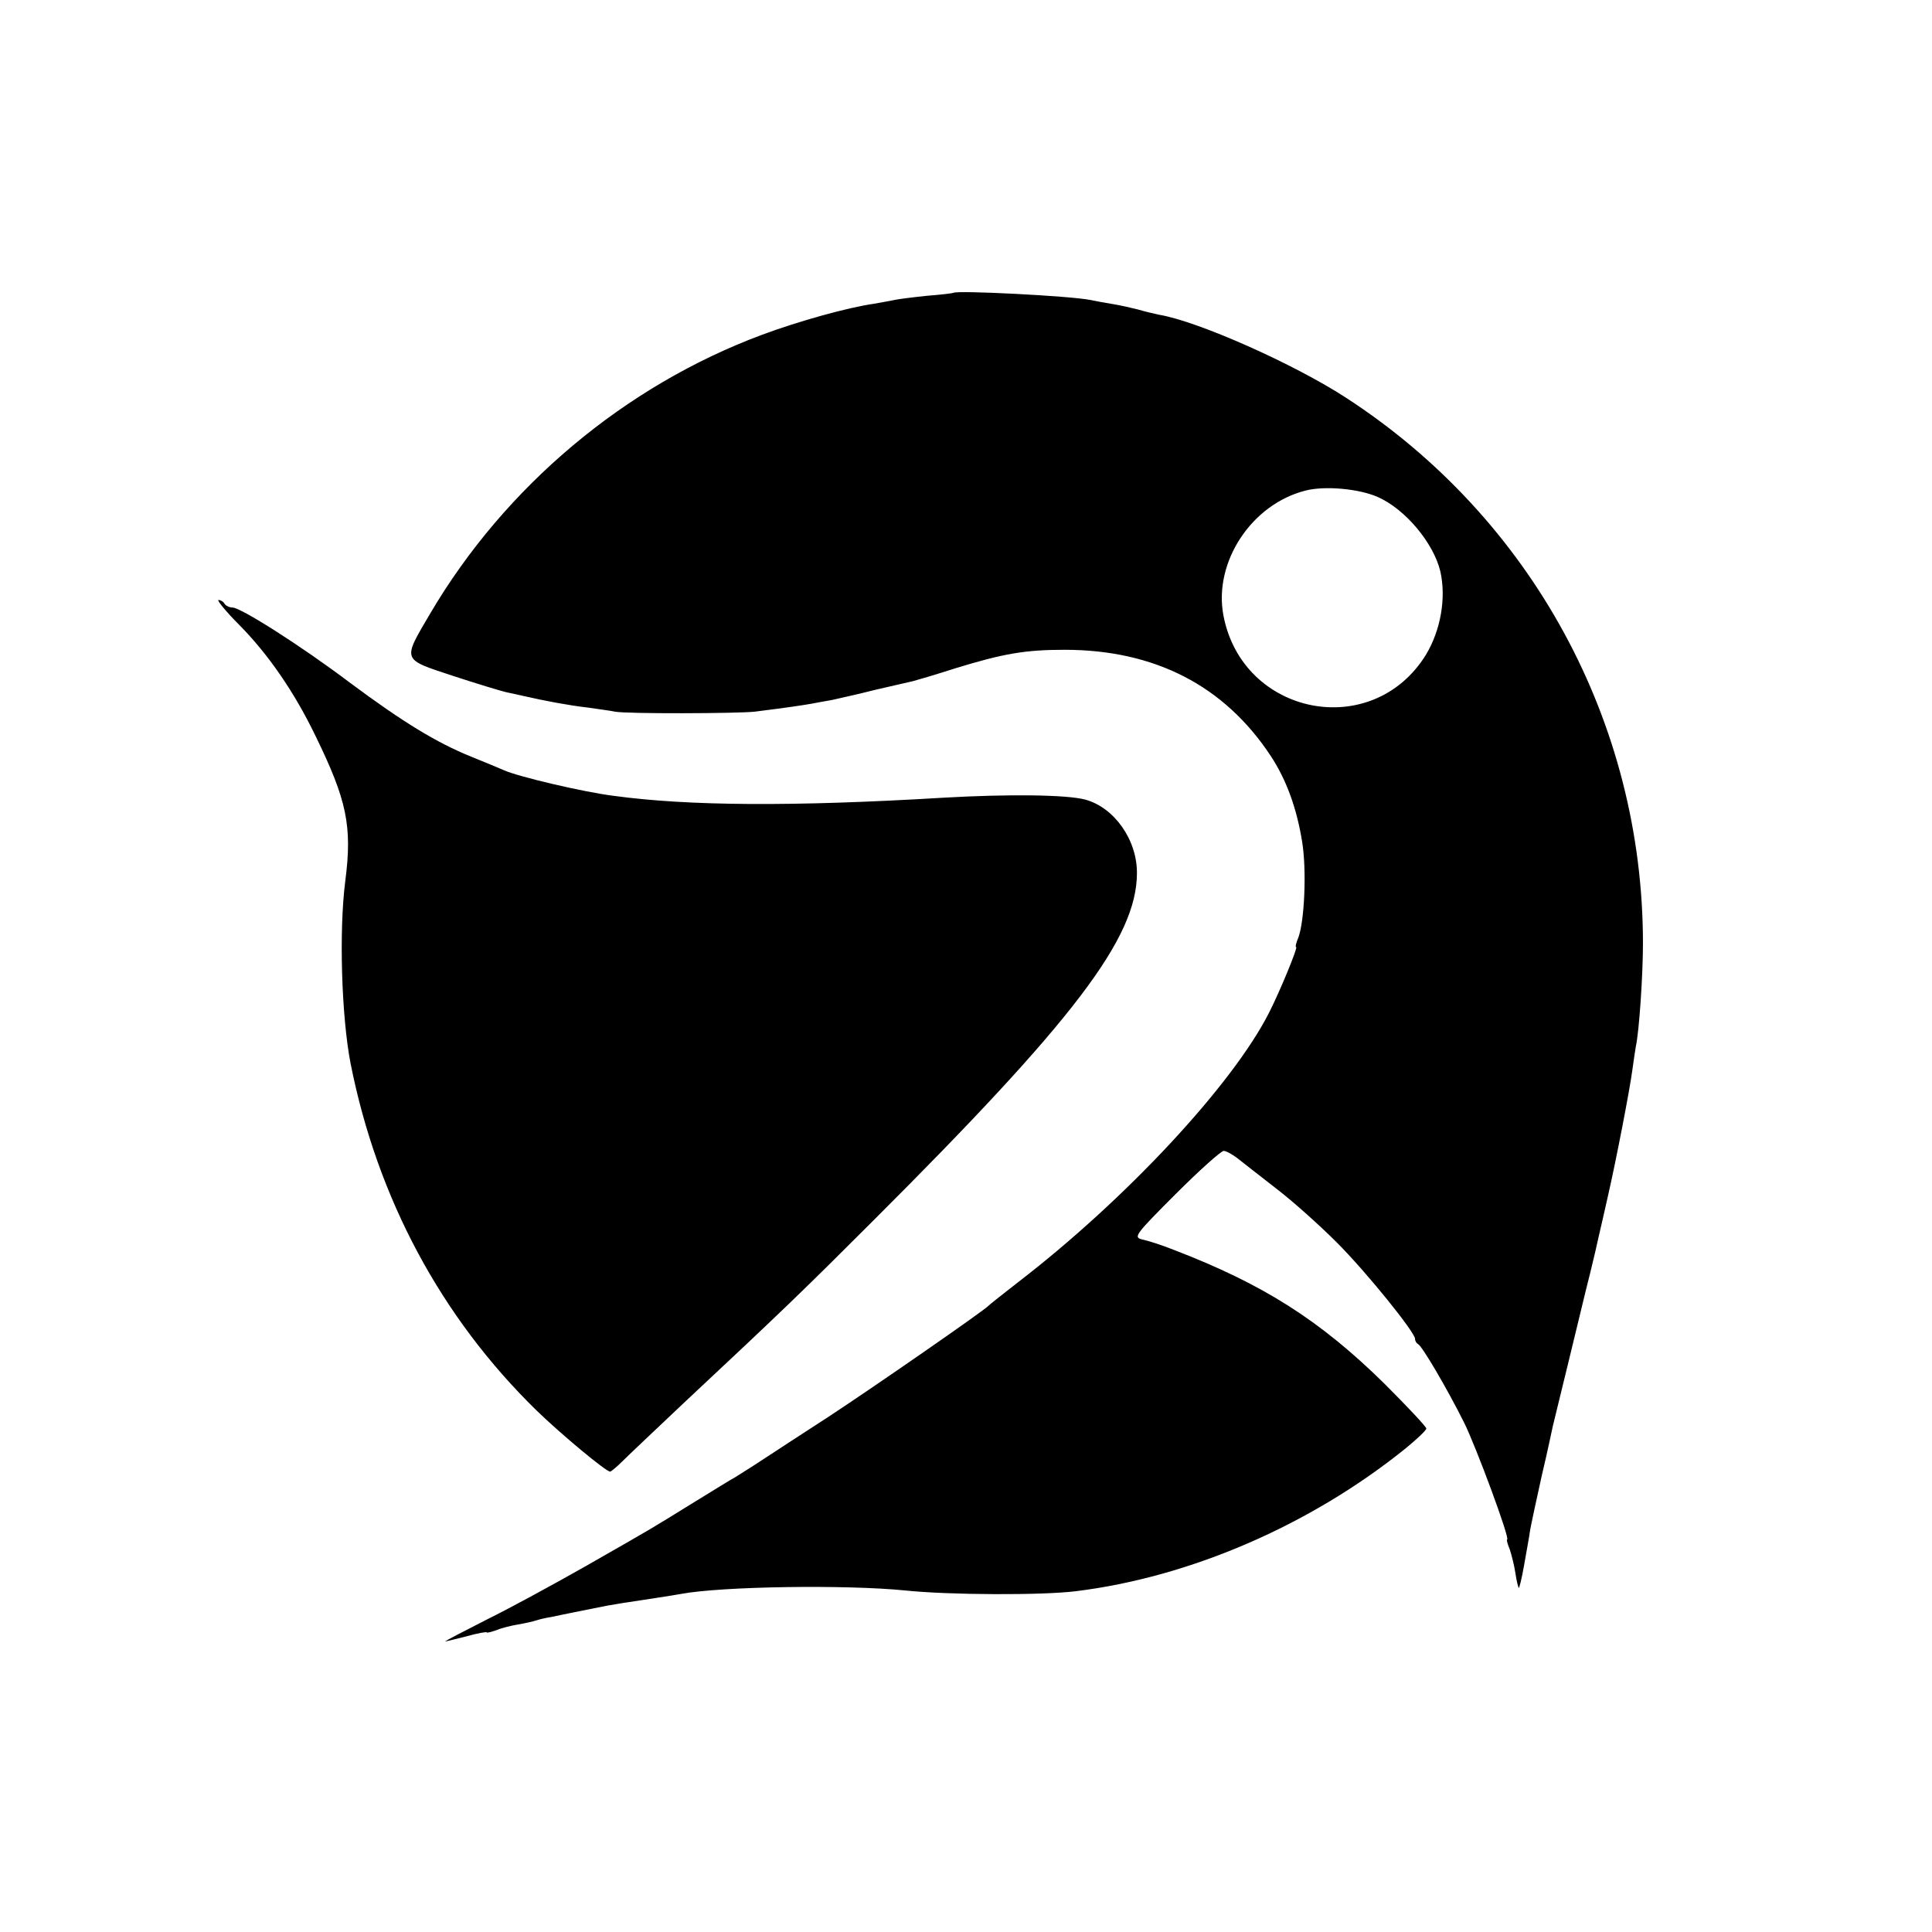
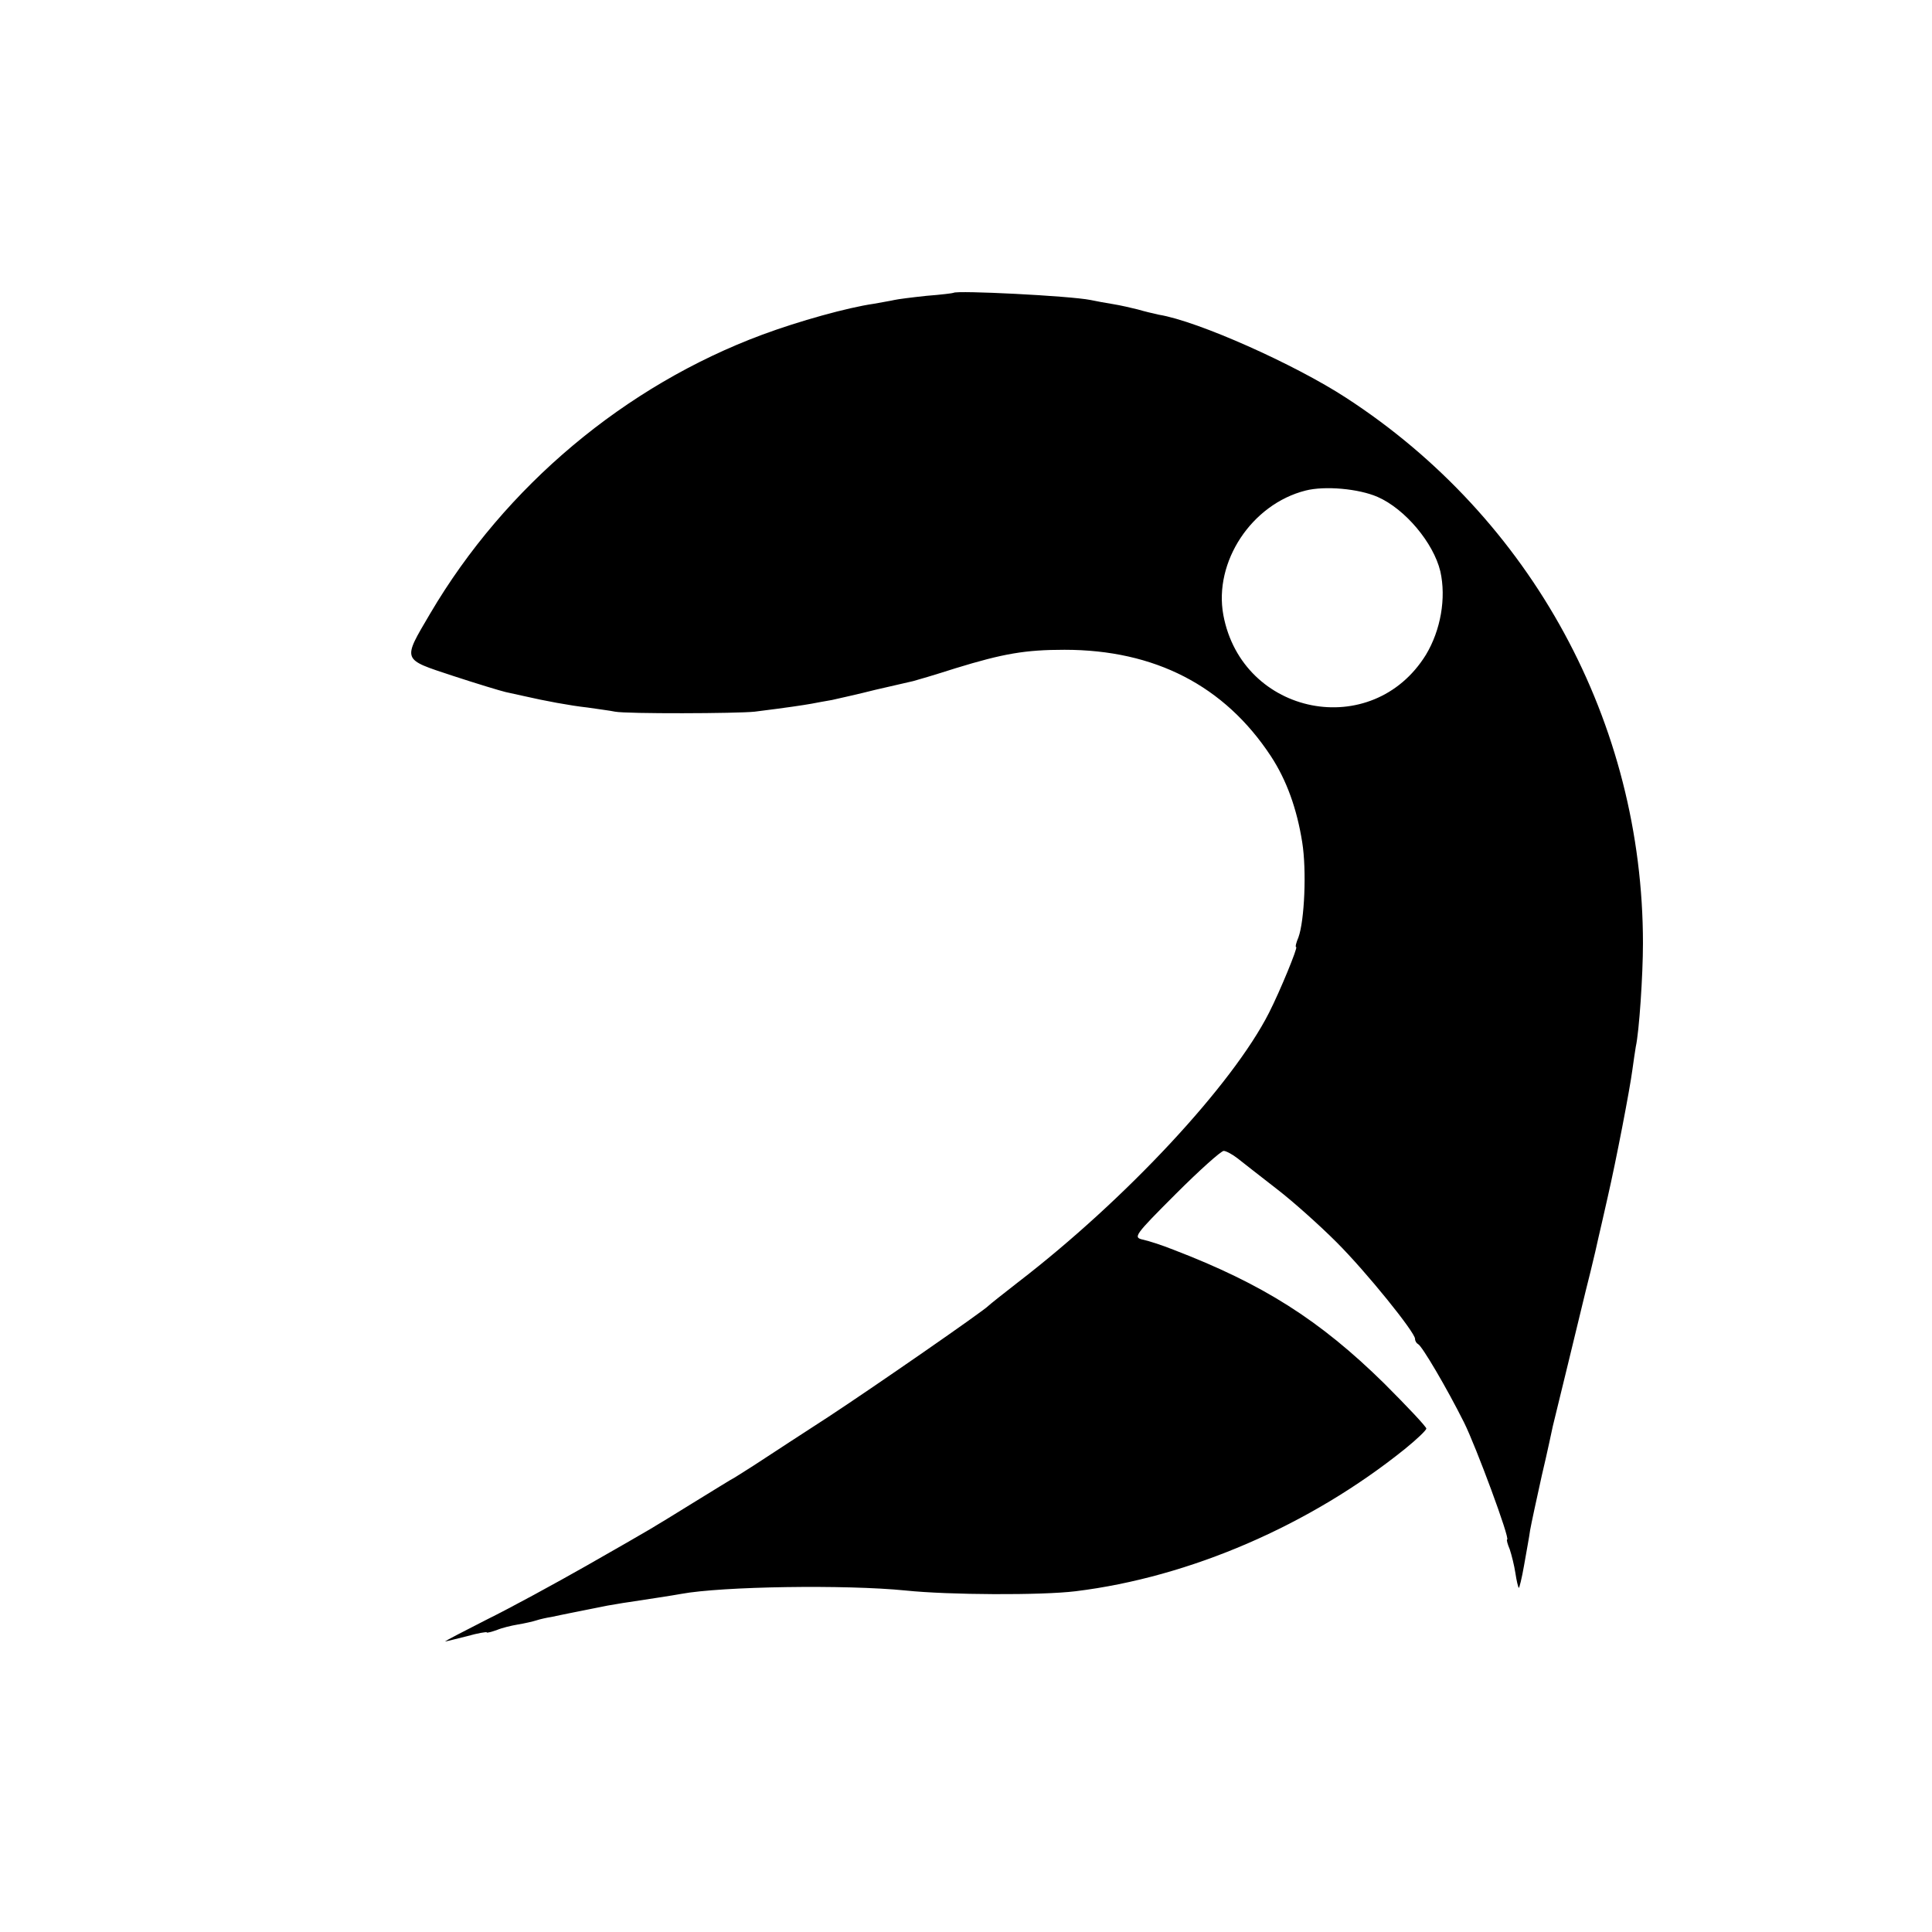
<svg xmlns="http://www.w3.org/2000/svg" version="1.0" width="512pt" height="512pt" viewBox="0 0 512 512" preserveAspectRatio="xMidYMid meet">
  <g transform="translate(0,512) scale(0.1,-0.1)" fill="#000000" stroke="none">
    <path d="M2527 4344 c-1 -1 -33 -5 -72 -8 -38 -4 -77 -9 -85 -11 -8 -2 -33 -6 -54 -10 -70 -10 -199 -46 -296 -82 -363 -135 -681 -401 -880 -739 -74 -126 -76 -120 60 -165 64 -21 127 -40 140 -43 14 -3 36 -8 50 -11 52 -12 121 -25 167 -30 26 -4 59 -8 73 -11 31 -6 323 -5 370 0 88 11 127 17 150 21 14 3 39 7 55 10 17 4 68 15 115 27 47 11 92 21 100 23 8 2 59 17 112 34 127 39 185 49 289 49 239 0 424 -95 547 -282 42 -64 69 -140 83 -228 12 -75 6 -208 -10 -252 -6 -14 -9 -26 -6 -26 5 0 -42 -115 -72 -174 -97 -191 -379 -494 -665 -714 -40 -31 -75 -59 -78 -62 -10 -12 -309 -219 -425 -295 -66 -43 -145 -94 -175 -114 -30 -20 -63 -40 -72 -46 -10 -5 -61 -37 -115 -70 -112 -69 -89 -56 -280 -165 -81 -46 -200 -111 -263 -142 -63 -32 -113 -58 -110 -58 3 0 29 7 58 14 28 8 52 12 52 10 0 -2 11 1 26 6 14 6 39 12 57 15 18 3 40 8 49 11 9 3 27 7 40 9 13 3 34 7 48 10 14 3 36 7 50 10 14 3 36 7 50 10 14 2 39 7 55 9 52 8 119 18 140 22 108 20 436 25 595 9 115 -12 360 -13 450 -2 303 37 622 175 873 377 31 25 56 49 57 54 0 5 -51 59 -112 120 -171 168 -321 263 -558 354 -30 12 -67 24 -82 27 -25 6 -22 11 88 121 63 63 120 114 127 114 6 0 23 -9 37 -20 14 -11 61 -48 105 -82 44 -34 114 -97 157 -140 80 -80 208 -239 208 -256 0 -6 4 -12 8 -14 10 -4 76 -116 122 -208 31 -62 123 -310 114 -310 -2 0 1 -12 7 -26 5 -15 12 -43 15 -63 3 -20 7 -37 9 -39 1 -2 8 25 14 60 6 35 14 77 16 93 3 17 17 82 31 145 15 63 27 121 29 130 2 8 20 82 40 164 20 82 38 156 40 165 2 9 11 45 20 81 9 36 18 76 21 90 3 13 14 60 24 105 23 100 59 287 66 340 3 22 7 49 9 61 9 40 19 190 19 274 0 584 -294 1126 -787 1446 -135 88 -392 203 -496 220 -14 3 -39 9 -56 14 -16 4 -46 11 -65 14 -19 3 -46 8 -60 11 -55 11 -355 26 -363 19z m1124 -541 c73 -32 148 -122 166 -197 16 -71 1 -156 -38 -221 -142 -230 -487 -162 -537 105 -26 141 75 294 218 330 51 13 141 5 191 -17z" />
-     <path d="M634 3464 c77 -78 146 -178 202 -294 83 -170 98 -239 79 -385 -17 -133 -10 -358 14 -483 71 -358 240 -673 493 -920 66 -64 184 -162 195 -162 2 0 17 12 32 27 16 16 88 84 161 153 262 245 316 297 504 485 534 533 698 749 699 920 1 89 -60 175 -137 196 -49 13 -202 15 -376 5 -400 -24 -676 -22 -874 5 -80 10 -254 51 -291 68 -11 5 -50 21 -87 36 -91 37 -180 91 -321 196 -130 98 -289 199 -311 199 -8 0 -18 5 -21 10 -3 6 -11 10 -16 10 -5 0 19 -30 55 -66z" />
  </g>
</svg>